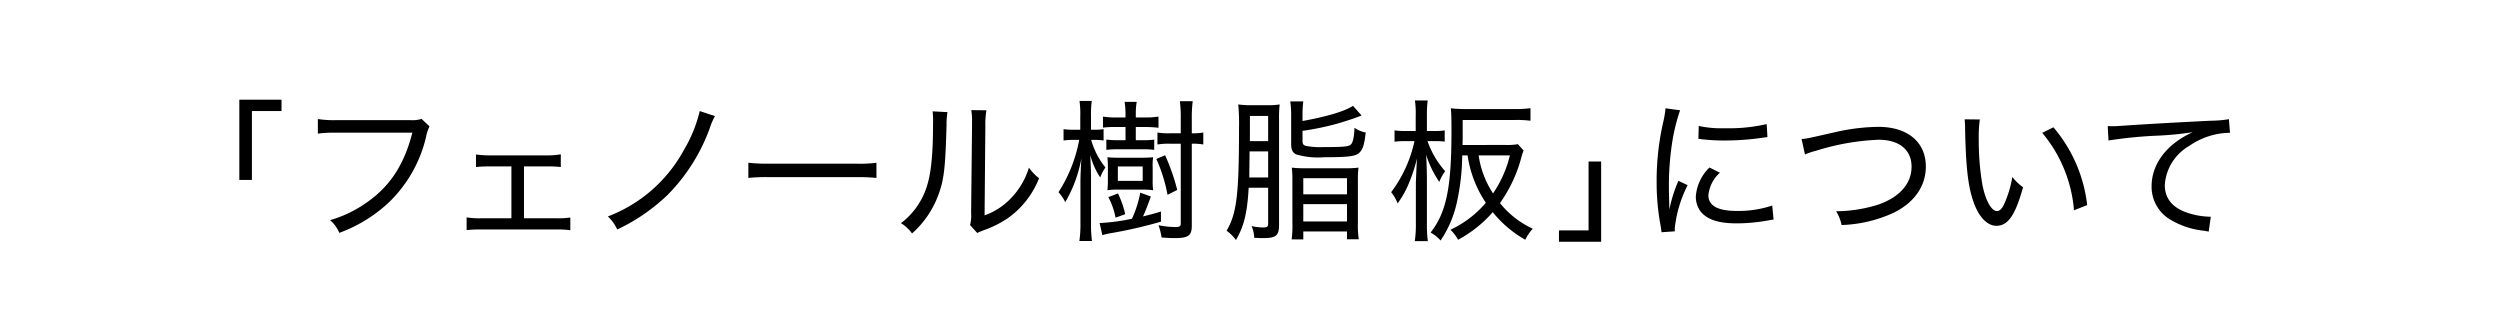
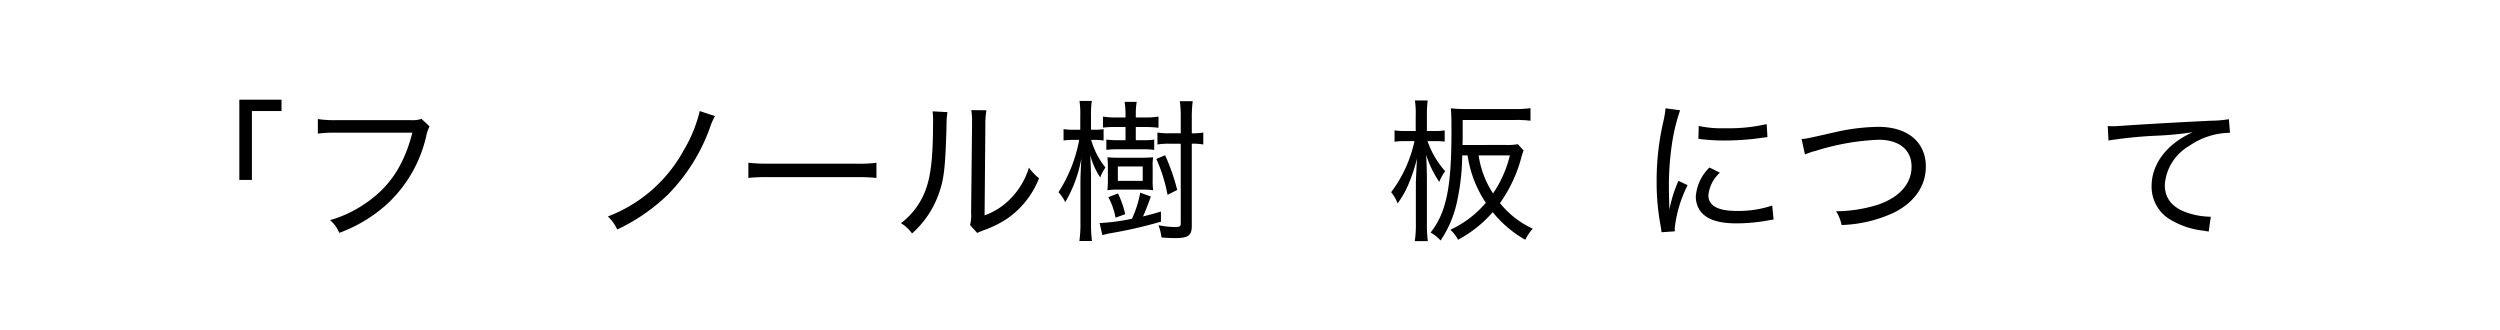
<svg xmlns="http://www.w3.org/2000/svg" width="326" height="43" viewBox="0 0 326 43">
  <g id="グループ_368" data-name="グループ 368" transform="translate(-473 -102)">
    <g id="グループ_329" data-name="グループ 329" transform="translate(-1224.163 239.852)">
      <path id="パス_1240" data-name="パス 1240" d="M376.835,83.61V73.148h5.5v1.48h-3.861V83.61Z" transform="translate(1351.537 -198)" />
      <path id="パス_1241" data-name="パス 1241" d="M401.636,76.629a5.192,5.192,0,0,0-.44,1.32,17.316,17.316,0,0,1-5,8.722,19.063,19.063,0,0,1-6.322,3.841,4.65,4.65,0,0,0-1.2-1.66,15.6,15.6,0,0,0,4.481-2.1c3.221-2.141,5.141-5,6.241-9.3h-9.882a15.951,15.951,0,0,0-2.44.12v-1.9a13.877,13.877,0,0,0,2.48.14h9.522a4,4,0,0,0,1.521-.16Z" transform="translate(1351.537 -198)" />
-       <path id="パス_1242" data-name="パス 1242" d="M413.954,88.611h4.121a11.684,11.684,0,0,0,1.921-.1v1.661a11.991,11.991,0,0,0-1.921-.1h-9.682a15.457,15.457,0,0,0-1.92.081V88.491a10.064,10.064,0,0,0,1.9.12h3.941V81.85h-2.721a16.179,16.179,0,0,0-1.9.08V80.289a12.266,12.266,0,0,0,1.9.12h7.262a9.827,9.827,0,0,0,1.9-.14V81.93a14.174,14.174,0,0,0-1.88-.08h-2.921Z" transform="translate(1351.537 -198)" />
      <path id="パス_1243" data-name="パス 1243" d="M438.856,75.289a8.668,8.668,0,0,0-.7,1.64,24.013,24.013,0,0,1-5.461,8.622,24.509,24.509,0,0,1-6.582,4.521,5.557,5.557,0,0,0-1.22-1.7,18.914,18.914,0,0,0,9.9-8.642,18.254,18.254,0,0,0,2.081-5.1Z" transform="translate(1351.537 -198)" />
      <path id="パス_1244" data-name="パス 1244" d="M443.212,81.37a21.826,21.826,0,0,0,2.761.12h11.242a16.38,16.38,0,0,0,2.7-.12v1.98a23.385,23.385,0,0,0-2.721-.1h-11.2a21.868,21.868,0,0,0-2.781.1Z" transform="translate(1351.537 -198)" />
      <path id="パス_1245" data-name="パス 1245" d="M469.175,74.768a10.394,10.394,0,0,0-.12,1.76c-.16,5.542-.32,7-1.06,9.022a12.437,12.437,0,0,1-3.441,5.041,4.836,4.836,0,0,0-1.441-1.34,9.612,9.612,0,0,0,3.3-4.581c.62-1.76.881-4.321.881-8.421a9.99,9.99,0,0,0-.06-1.581Zm5.081-.24a11.539,11.539,0,0,0-.14,2.081l-.1,11.622a8.811,8.811,0,0,0,3.521-2.321,9.77,9.77,0,0,0,2.26-3.9,6.593,6.593,0,0,0,1.32,1.381A11.485,11.485,0,0,1,477,88.631a13.783,13.783,0,0,1-2.821,1.44c-.24.081-.44.161-.64.241a3.52,3.52,0,0,0-.48.219l-.941-1.04a4.659,4.659,0,0,0,.141-1.58l.12-11.322v-.44a8.51,8.51,0,0,0-.1-1.641Z" transform="translate(1351.537 -198)" />
      <path id="パス_1246" data-name="パス 1246" d="M486.493,75.389a12.419,12.419,0,0,0-.1-2.081h1.6a13.516,13.516,0,0,0-.1,2.061v1.7h.4a7.446,7.446,0,0,0,1.241-.08v1.48a7.247,7.247,0,0,0-1.2-.08h-.42a10.1,10.1,0,0,0,1.861,3.6,5.785,5.785,0,0,0-.68,1.3,9.768,9.768,0,0,1-1.3-2.92c.02.38.02.38.06,1.3.02.34.04,1.1.04,1.481v6.061a17.467,17.467,0,0,0,.12,2.36h-1.64a14.707,14.707,0,0,0,.14-2.36V83.931c0-.74.04-1.681.12-3.121a17.327,17.327,0,0,1-2.1,5.7,5.423,5.423,0,0,0-.881-1.3,18.929,18.929,0,0,0,2.7-6.822h-.62a9.932,9.932,0,0,0-1.421.08v-1.48a9.2,9.2,0,0,0,1.441.08h.74Zm2.521,13.843a25.8,25.8,0,0,0,4.22-.56,14.031,14.031,0,0,0,1.081-3.4l1.38.5c-.32.94-.74,1.981-1.02,2.6.86-.22,1.22-.3,2.34-.64v1.32a59.719,59.719,0,0,1-6.761,1.54c-.36.08-.62.14-.881.22Zm5.561-10.8a10.774,10.774,0,0,0,1.56-.08V79.69a12.211,12.211,0,0,0-1.58-.08h-3.021a13.007,13.007,0,0,0-1.64.08V78.349a11.953,11.953,0,0,0,1.6.08h.9v-1.72h-1.22a12.62,12.62,0,0,0-1.721.08v-1.44a10.268,10.268,0,0,0,1.7.12h1.24v-.44a10.012,10.012,0,0,0-.12-1.6h1.58a9.5,9.5,0,0,0-.119,1.6v.44h1.26a10.425,10.425,0,0,0,1.7-.12v1.46a14.685,14.685,0,0,0-1.7-.1h-1.26v1.72Zm1.36,5.121a9.536,9.536,0,0,0,.06,1.4,9.909,9.909,0,0,0-1.42-.08h-3.121a9.222,9.222,0,0,0-1.42.08,13.62,13.62,0,0,0,.06-1.4v-1.5a13.888,13.888,0,0,0-.06-1.4,12.931,12.931,0,0,0,1.38.06h3.221a13.6,13.6,0,0,0,1.36-.06,7.485,7.485,0,0,0-.06,1.38Zm-4.841,4.981a9.234,9.234,0,0,0-.94-2.68l1.26-.48a12.7,12.7,0,0,1,.94,2.7Zm.3-4.8h3.241v-1.88h-3.241Zm6.481,1.82a20.8,20.8,0,0,0-1.46-4.681l1.141-.48a26.589,26.589,0,0,1,1.58,4.521Zm3.161,4.041c0,1.28-.46,1.6-2.22,1.6-.521,0-1-.02-1.721-.08a8.147,8.147,0,0,0-.4-1.6,11.46,11.46,0,0,0,2.161.24c.6,0,.74-.1.74-.48V78.889h-1.44a8.95,8.95,0,0,0-1.6.1v-1.56a8.422,8.422,0,0,0,1.6.1h1.44v-1.96a15.026,15.026,0,0,0-.12-2.221h1.68a17.011,17.011,0,0,0-.12,2.221v1.96a7.651,7.651,0,0,0,1.5-.1v1.56a7.407,7.407,0,0,0-1.5-.1Z" transform="translate(1351.537 -198)" />
-       <path id="パス_1247" data-name="パス 1247" d="M508.453,84.63c-.18,3.281-.62,5.041-1.66,6.822a5.4,5.4,0,0,0-1.22-1.22c1.32-2.241,1.62-4.682,1.62-13.324a27.112,27.112,0,0,0-.1-3.14,12.419,12.419,0,0,0,1.841.1h1.92a9.719,9.719,0,0,0,1.64-.1,15.771,15.771,0,0,0-.08,1.98V89.471c0,1.381-.38,1.721-2.02,1.721-.36,0-.6,0-1.221-.041a4.094,4.094,0,0,0-.34-1.52,7.581,7.581,0,0,0,1.5.18c.541,0,.661-.1.661-.56V84.63Zm2.541-1.34v-3.4h-2.421l-.04,3.4Zm0-8.022h-2.38v3.281h2.38Zm4.481.66c3.2-.58,5.541-1.28,6.581-1.98l1.12,1.26-.42.16c-.66.26-2.14.741-2.96.96a35.014,35.014,0,0,1-4.321.881v1.34c0,.36.1.52.42.62a9.851,9.851,0,0,0,2.26.16c2.6,0,3.321-.06,3.6-.32.28-.24.44-.9.5-2.2a3.776,3.776,0,0,0,1.46.62c-.179,1.56-.36,2.14-.779,2.58-.461.52-1.4.641-4.622.641a10,10,0,0,1-3.7-.381c-.461-.26-.62-.6-.62-1.4V75.308a12.3,12.3,0,0,0-.12-1.94h1.7a14.539,14.539,0,0,0-.1,1.86Zm-1.321,7.7a11.924,11.924,0,0,0-.08-1.621,13.441,13.441,0,0,0,1.781.08h5.161a12.7,12.7,0,0,0,1.76-.08,11.554,11.554,0,0,0-.08,1.621v5.7a10.973,10.973,0,0,0,.12,2.021h-1.54v-1.02h-5.7v1.04h-1.52a12.781,12.781,0,0,0,.1-2.021Zm1.421,1.86h5.7v-2.1h-5.7Zm0,3.541h5.7V86.77h-5.7Z" transform="translate(1351.537 -198)" />
      <path id="パス_1248" data-name="パス 1248" d="M530.233,75.309a12.135,12.135,0,0,0-.1-2.061h1.661a15.96,15.96,0,0,0-.1,2.041v1.94h1.04a7.344,7.344,0,0,0,1.28-.08V78.61a10.674,10.674,0,0,0-1.2-.06h-1.04a11.733,11.733,0,0,0,2.3,3.921,5.658,5.658,0,0,0-.76,1.4,13.275,13.275,0,0,1-1.72-3.541c.06.86.1,2.46.1,3.181v5.721a17.487,17.487,0,0,0,.12,2.361h-1.7a14.726,14.726,0,0,0,.14-2.361V83.991c0-.08.04-1.141.14-3.161a21.263,21.263,0,0,1-1.18,3.521,12.266,12.266,0,0,1-1.34,2.32,5.252,5.252,0,0,0-.84-1.46,17.06,17.06,0,0,0,3.04-6.661h-1.14a9.8,9.8,0,0,0-1.46.08V77.149a8.979,8.979,0,0,0,1.46.08h1.3ZM541.9,79.05a8.114,8.114,0,0,0,1.66-.1l.74.82a8.651,8.651,0,0,0-.3.94,18.294,18.294,0,0,1-2.78,5.921,11.864,11.864,0,0,0,4.281,3.341,6.1,6.1,0,0,0-.98,1.44,14.678,14.678,0,0,1-4.242-3.6,15.949,15.949,0,0,1-4.521,3.6,4.905,4.905,0,0,0-1-1.3,13.628,13.628,0,0,0,4.621-3.521,14.973,14.973,0,0,1-2.38-6.181h-.7a29.35,29.35,0,0,1-.7,6.141,14.473,14.473,0,0,1-2.121,4.962,4.788,4.788,0,0,0-1.3-1.041,10.372,10.372,0,0,0,1.82-3.6c.64-2.14.9-4.981.9-9.7,0-1.68-.02-2.1-.08-2.9a19.043,19.043,0,0,0,2.181.1h6.161a14.711,14.711,0,0,0,2.041-.119v1.64a13.622,13.622,0,0,0-2-.1h-6.842v1.94c0,.46,0,.721-.02,1.321Zm-3.461,1.36a12.222,12.222,0,0,0,1.88,4.961,15.261,15.261,0,0,0,2.2-4.961Z" transform="translate(1351.537 -198)" />
-       <path id="パス_1249" data-name="パス 1249" d="M554.414,81.21V91.672h-5.5v-1.48h3.861V81.21Z" transform="translate(1351.537 -198)" />
      <path id="パス_1250" data-name="パス 1250" d="M563.333,87.391a17.359,17.359,0,0,1,1.16-3.66l1.2.56a16.252,16.252,0,0,0-1.681,5.641,2.983,2.983,0,0,0,.02.38l-1.74.12c-.04-.32-.06-.44-.12-.84a30.226,30.226,0,0,1-.52-5.7,34.338,34.338,0,0,1,.88-7.922,12.273,12.273,0,0,0,.28-1.7l1.9.259a24.255,24.255,0,0,0-1,3.981,36.972,36.972,0,0,0-.461,6.122c0,.4.02,1.36.04,1.9,0,.44.02.52.02.86ZM569.9,82.67a4.543,4.543,0,0,0-1.5,2.941c0,1.36,1.24,2.041,3.661,2.041a13.863,13.863,0,0,0,4.661-.7l.18,1.821c-.26.04-.3.04-.72.12a22.889,22.889,0,0,1-4.121.38c-2.36,0-3.86-.5-4.7-1.58a3.231,3.231,0,0,1-.6-1.921,5.844,5.844,0,0,1,1.78-3.781Zm-2.761-6.1a13.823,13.823,0,0,0,3.381.3,22.159,22.159,0,0,0,5.481-.54l.1,1.7c-.06,0-.52.061-1.38.18a34.584,34.584,0,0,1-4.261.26,24.089,24.089,0,0,1-2.681-.14,2.469,2.469,0,0,1-.36-.04c-.12-.02-.16-.02-.32-.04Z" transform="translate(1351.537 -198)" />
      <path id="パス_1251" data-name="パス 1251" d="M580.553,78.269c.561-.02.561-.02,4.261-.86a26.516,26.516,0,0,1,5.741-.72c3.821,0,6.2,1.98,6.2,5.181,0,2.561-1.52,4.721-4.241,6.041a17.563,17.563,0,0,1-6.742,1.581,5.489,5.489,0,0,0-.72-1.8,18.307,18.307,0,0,0,5.481-.86c2.8-.96,4.361-2.741,4.361-4.961,0-2.181-1.62-3.5-4.28-3.5a31.1,31.1,0,0,0-8.123,1.421,9.515,9.515,0,0,0-1.5.5Z" transform="translate(1351.537 -198)" />
-       <path id="パス_1252" data-name="パス 1252" d="M603.794,75.728a16.672,16.672,0,0,0-.14,2.521,35.039,35.039,0,0,0,.48,6.021c.42,2.061,1.18,3.4,1.9,3.4.341,0,.68-.32.961-.96a14.568,14.568,0,0,0,1.04-3.481,6.871,6.871,0,0,0,1.4,1.34c-1.02,3.641-1.96,5.022-3.48,5.022-1.221,0-2.341-1.2-3.021-3.221-.681-2-.96-4.461-1.06-9.462a11.7,11.7,0,0,0-.061-1.2Zm9.6,1.021a18.917,18.917,0,0,1,4.4,10.142l-1.72.68a17.958,17.958,0,0,0-4.141-10.1Z" transform="translate(1351.537 -198)" />
      <path id="パス_1253" data-name="パス 1253" d="M620.473,76.589c.42.02.6.02.72.02.28,0,.54-.02,1.16-.06,2.8-.2,8.282-.5,11.583-.66a14.524,14.524,0,0,0,2.34-.2l.14,1.78h-.239a9.5,9.5,0,0,0-5.1,1.721,6.363,6.363,0,0,0-3.161,5.081c0,1.76,1,2.98,3,3.64a10,10,0,0,0,3,.5l-.28,1.941c-.24-.06-.32-.06-.64-.12a10.681,10.681,0,0,1-4.421-1.48,4.978,4.978,0,0,1-2.381-4.321c0-2.9,1.981-5.522,5.362-7.042a43.384,43.384,0,0,1-4.4.44,56.206,56.206,0,0,0-6.582.64Z" transform="translate(1351.537 -198)" />
    </g>
    <rect id="長方形_119" data-name="長方形 119" width="326" height="43" transform="translate(473 102)" fill="rgba(255,255,255,0)" />
  </g>
</svg>